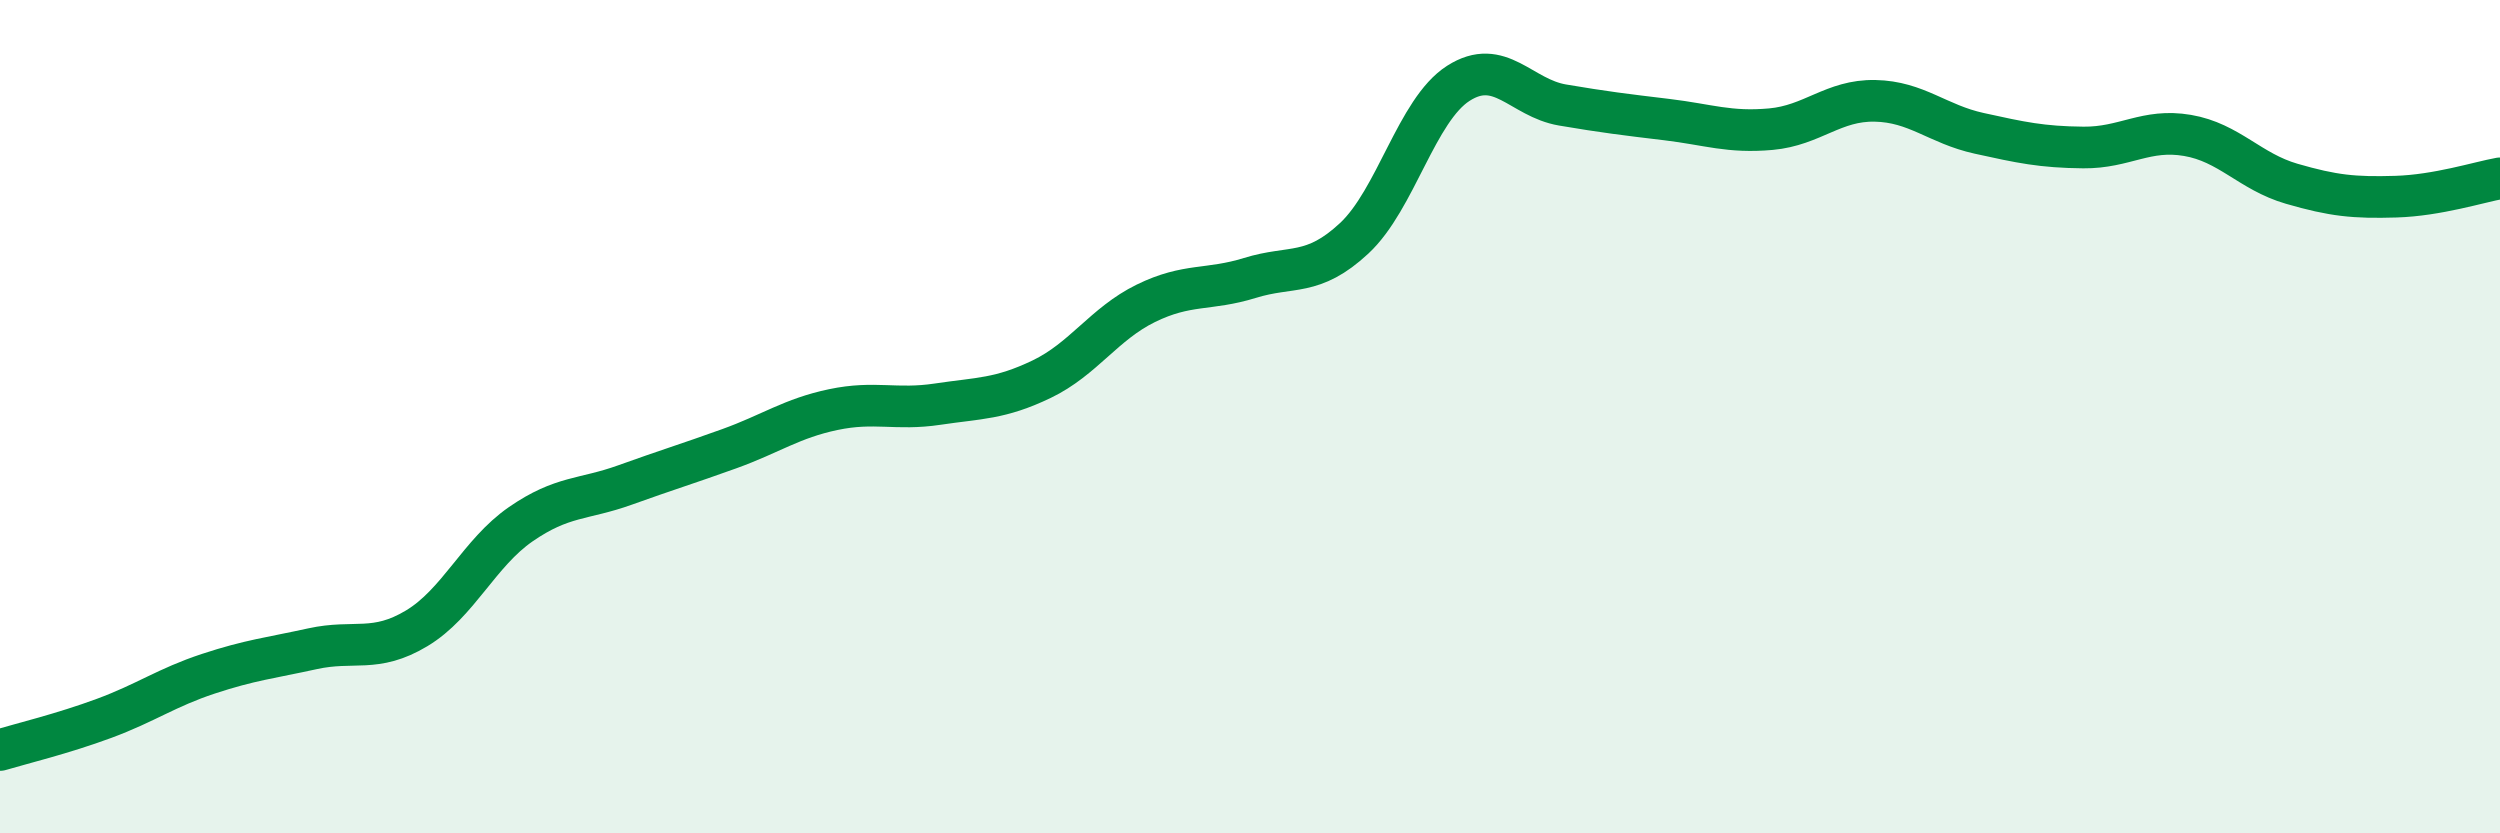
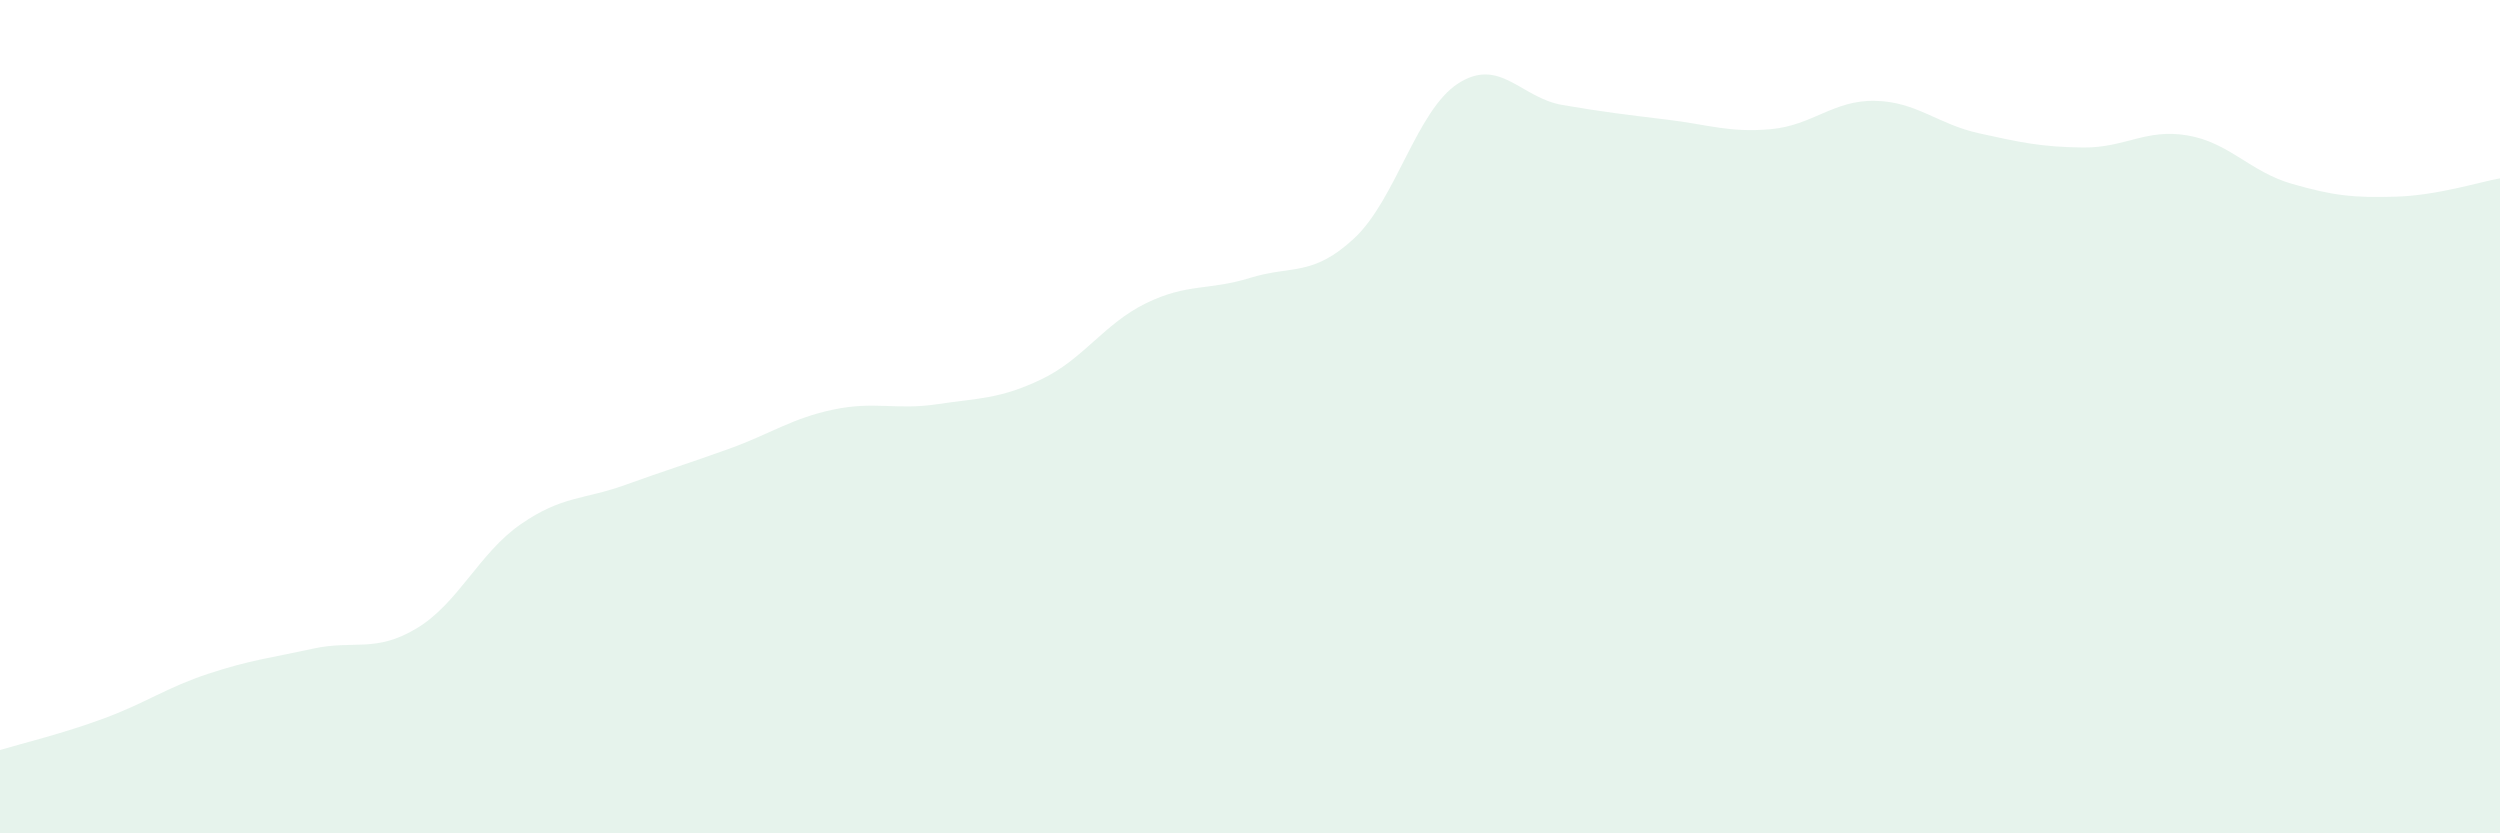
<svg xmlns="http://www.w3.org/2000/svg" width="60" height="20" viewBox="0 0 60 20">
  <path d="M 0,18 C 0.5,17.85 1.5,17.61 2.5,17.24 C 3.5,16.87 4,16.5 5,16.17 C 6,15.84 6.5,15.79 7.5,15.57 C 8.5,15.35 9,15.68 10,15.08 C 11,14.48 11.5,13.27 12.5,12.58 C 13.5,11.89 14,12 15,11.64 C 16,11.28 16.5,11.13 17.5,10.77 C 18.5,10.41 19,10.04 20,9.83 C 21,9.62 21.5,9.85 22.5,9.7 C 23.5,9.55 24,9.58 25,9.1 C 26,8.62 26.5,7.77 27.5,7.28 C 28.5,6.79 29,6.98 30,6.67 C 31,6.36 31.5,6.65 32.5,5.72 C 33.5,4.79 34,2.64 35,2 C 36,1.36 36.5,2.35 37.5,2.52 C 38.5,2.69 39,2.75 40,2.87 C 41,2.99 41.5,3.19 42.5,3.1 C 43.5,3.01 44,2.4 45,2.42 C 46,2.44 46.5,2.98 47.5,3.2 C 48.5,3.42 49,3.53 50,3.54 C 51,3.55 51.5,3.08 52.5,3.25 C 53.5,3.42 54,4.12 55,4.41 C 56,4.7 56.5,4.75 57.5,4.72 C 58.5,4.69 59.5,4.37 60,4.28L60 20L0 20Z" fill="#008740" opacity="0.1" stroke-linecap="round" stroke-linejoin="round" />
-   <path d="M 0,18 C 0.5,17.85 1.5,17.61 2.5,17.24 C 3.5,16.87 4,16.5 5,16.17 C 6,15.84 6.5,15.79 7.5,15.57 C 8.5,15.35 9,15.68 10,15.08 C 11,14.48 11.5,13.27 12.5,12.58 C 13.5,11.89 14,12 15,11.64 C 16,11.28 16.5,11.13 17.5,10.77 C 18.5,10.41 19,10.04 20,9.83 C 21,9.62 21.5,9.85 22.5,9.7 C 23.5,9.55 24,9.58 25,9.1 C 26,8.62 26.5,7.77 27.5,7.28 C 28.5,6.79 29,6.98 30,6.67 C 31,6.36 31.5,6.65 32.5,5.72 C 33.5,4.79 34,2.64 35,2 C 36,1.36 36.5,2.35 37.5,2.52 C 38.5,2.69 39,2.75 40,2.87 C 41,2.99 41.5,3.19 42.5,3.1 C 43.5,3.01 44,2.4 45,2.42 C 46,2.44 46.5,2.98 47.5,3.2 C 48.5,3.42 49,3.53 50,3.54 C 51,3.55 51.5,3.08 52.5,3.25 C 53.5,3.42 54,4.12 55,4.41 C 56,4.7 56.5,4.75 57.5,4.72 C 58.5,4.69 59.5,4.37 60,4.28" stroke="#008740" stroke-width="1" fill="none" stroke-linecap="round" stroke-linejoin="round" />
</svg>